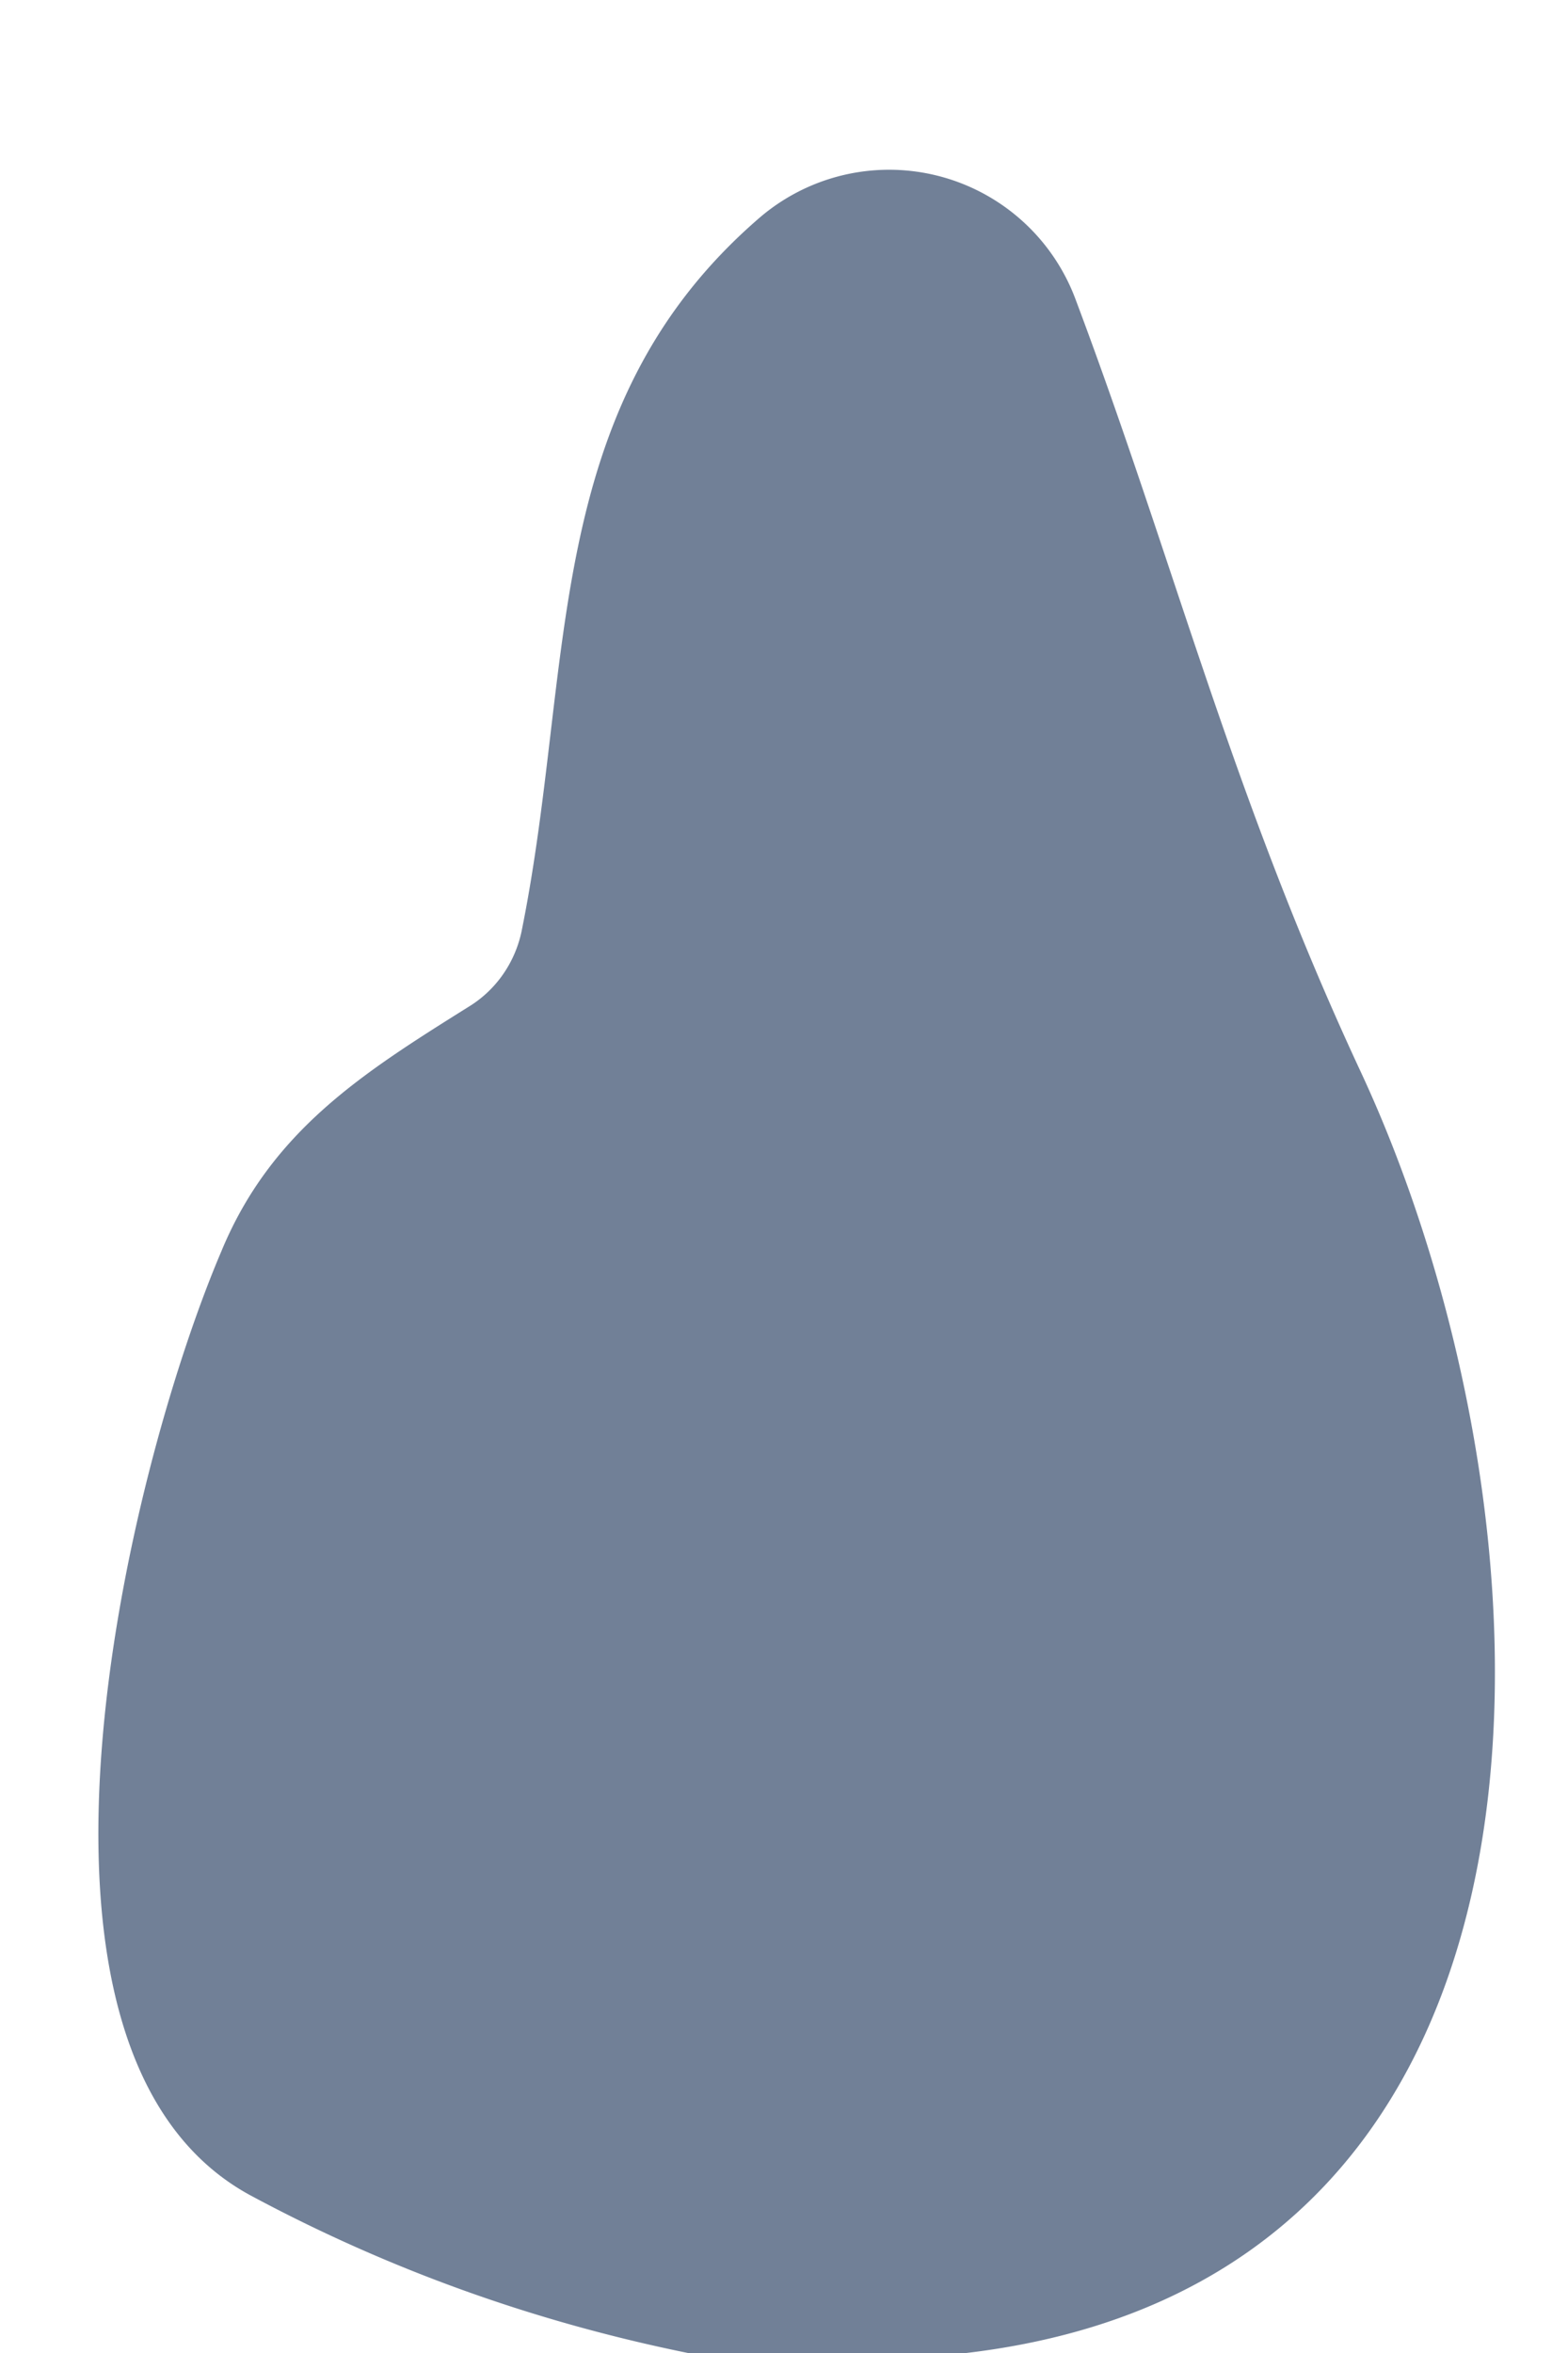
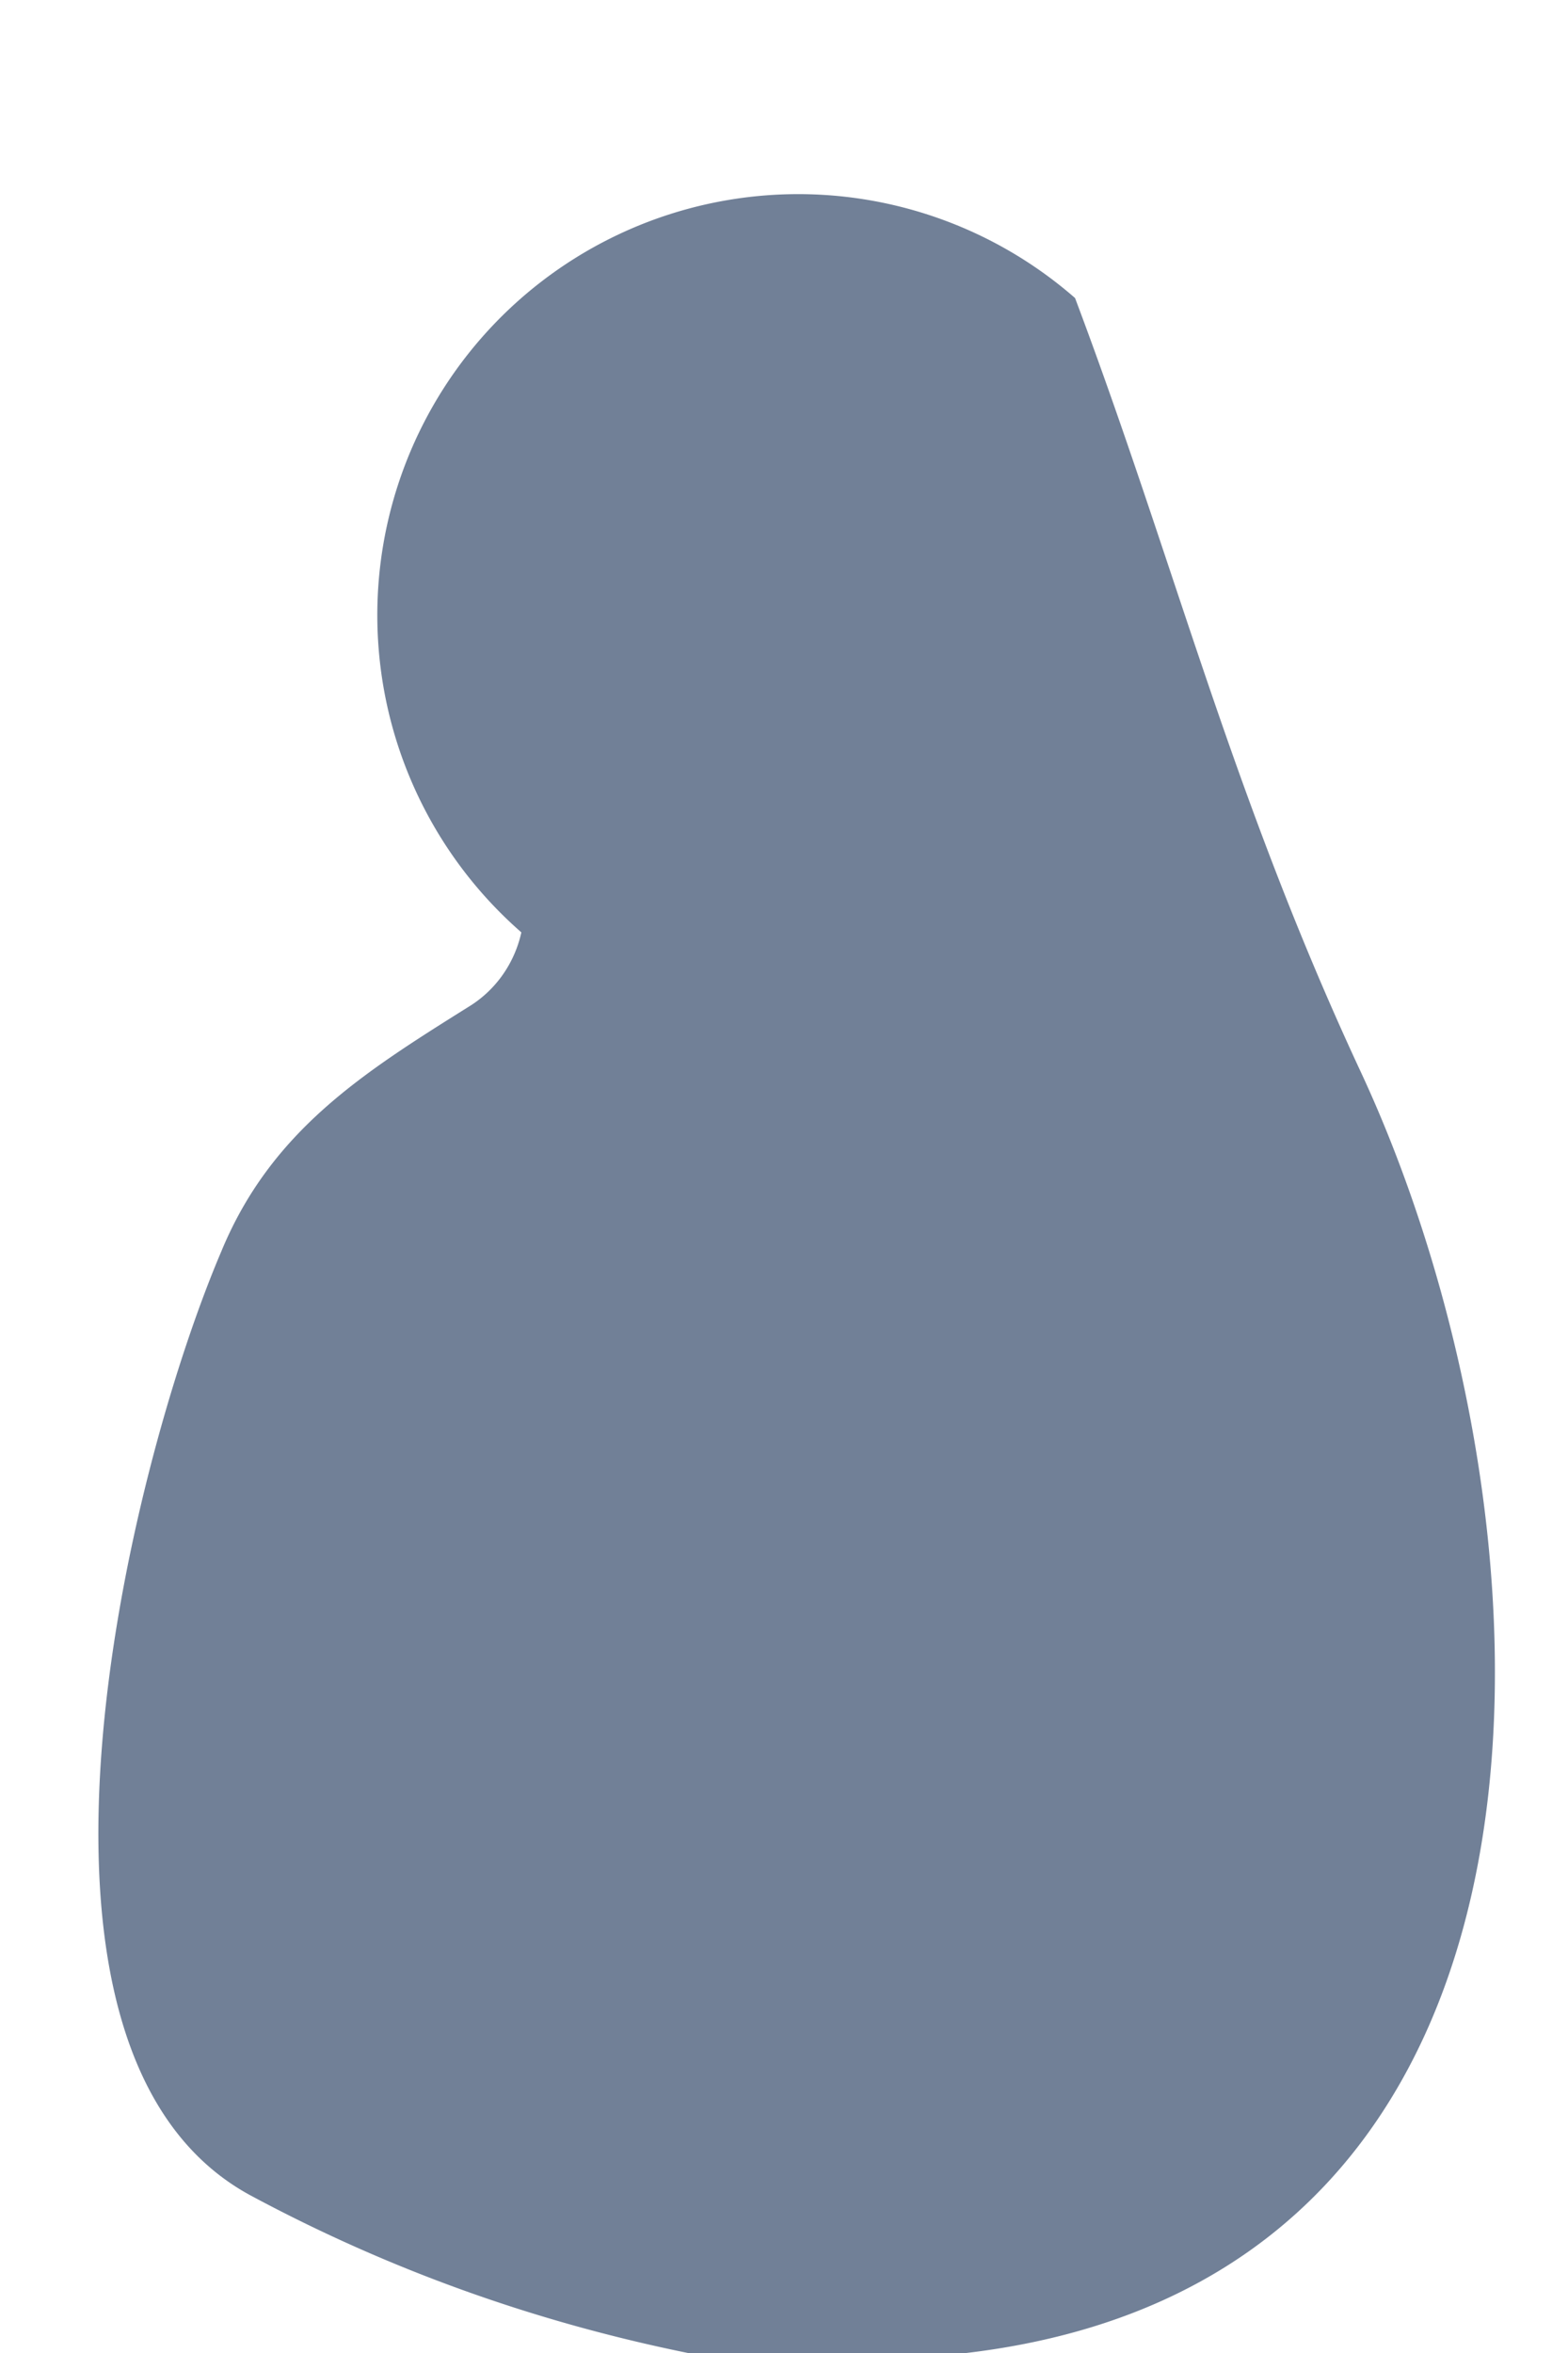
<svg xmlns="http://www.w3.org/2000/svg" version="1.1" viewBox="0.00 0.00 16.00 24.00">
-   <path d="M 9.86 24.00&#10;  L 7.02 24.00&#10;  Q 4.66 23.52 2.57 22.40&#10;  C -0.15 20.95 1.30 15.01 2.26 12.76&#10;  C 2.77 11.53 3.71 10.94 4.78 10.27&#10;  A 1.20 1.17 81.1 0 0 5.32 9.51&#10;  C 5.87 6.81 5.50 4.17 7.74 2.23&#10;  A 2.03 2.03 0.0 0 1 10.97 3.04&#10;  C 11.99 5.75 12.56 8.08 13.87 10.90&#10;  C 15.94 15.31 16.46 23.22 9.86 24.00&#10;  Z" fill="#718097" />
+   <path d="M 9.86 24.00&#10;  L 7.02 24.00&#10;  Q 4.66 23.52 2.57 22.40&#10;  C -0.15 20.95 1.30 15.01 2.26 12.76&#10;  C 2.77 11.53 3.71 10.94 4.78 10.27&#10;  A 1.20 1.17 81.1 0 0 5.32 9.51&#10;  A 2.03 2.03 0.0 0 1 10.97 3.04&#10;  C 11.99 5.75 12.56 8.08 13.87 10.90&#10;  C 15.94 15.31 16.46 23.22 9.86 24.00&#10;  Z" fill="#718097" />
</svg>